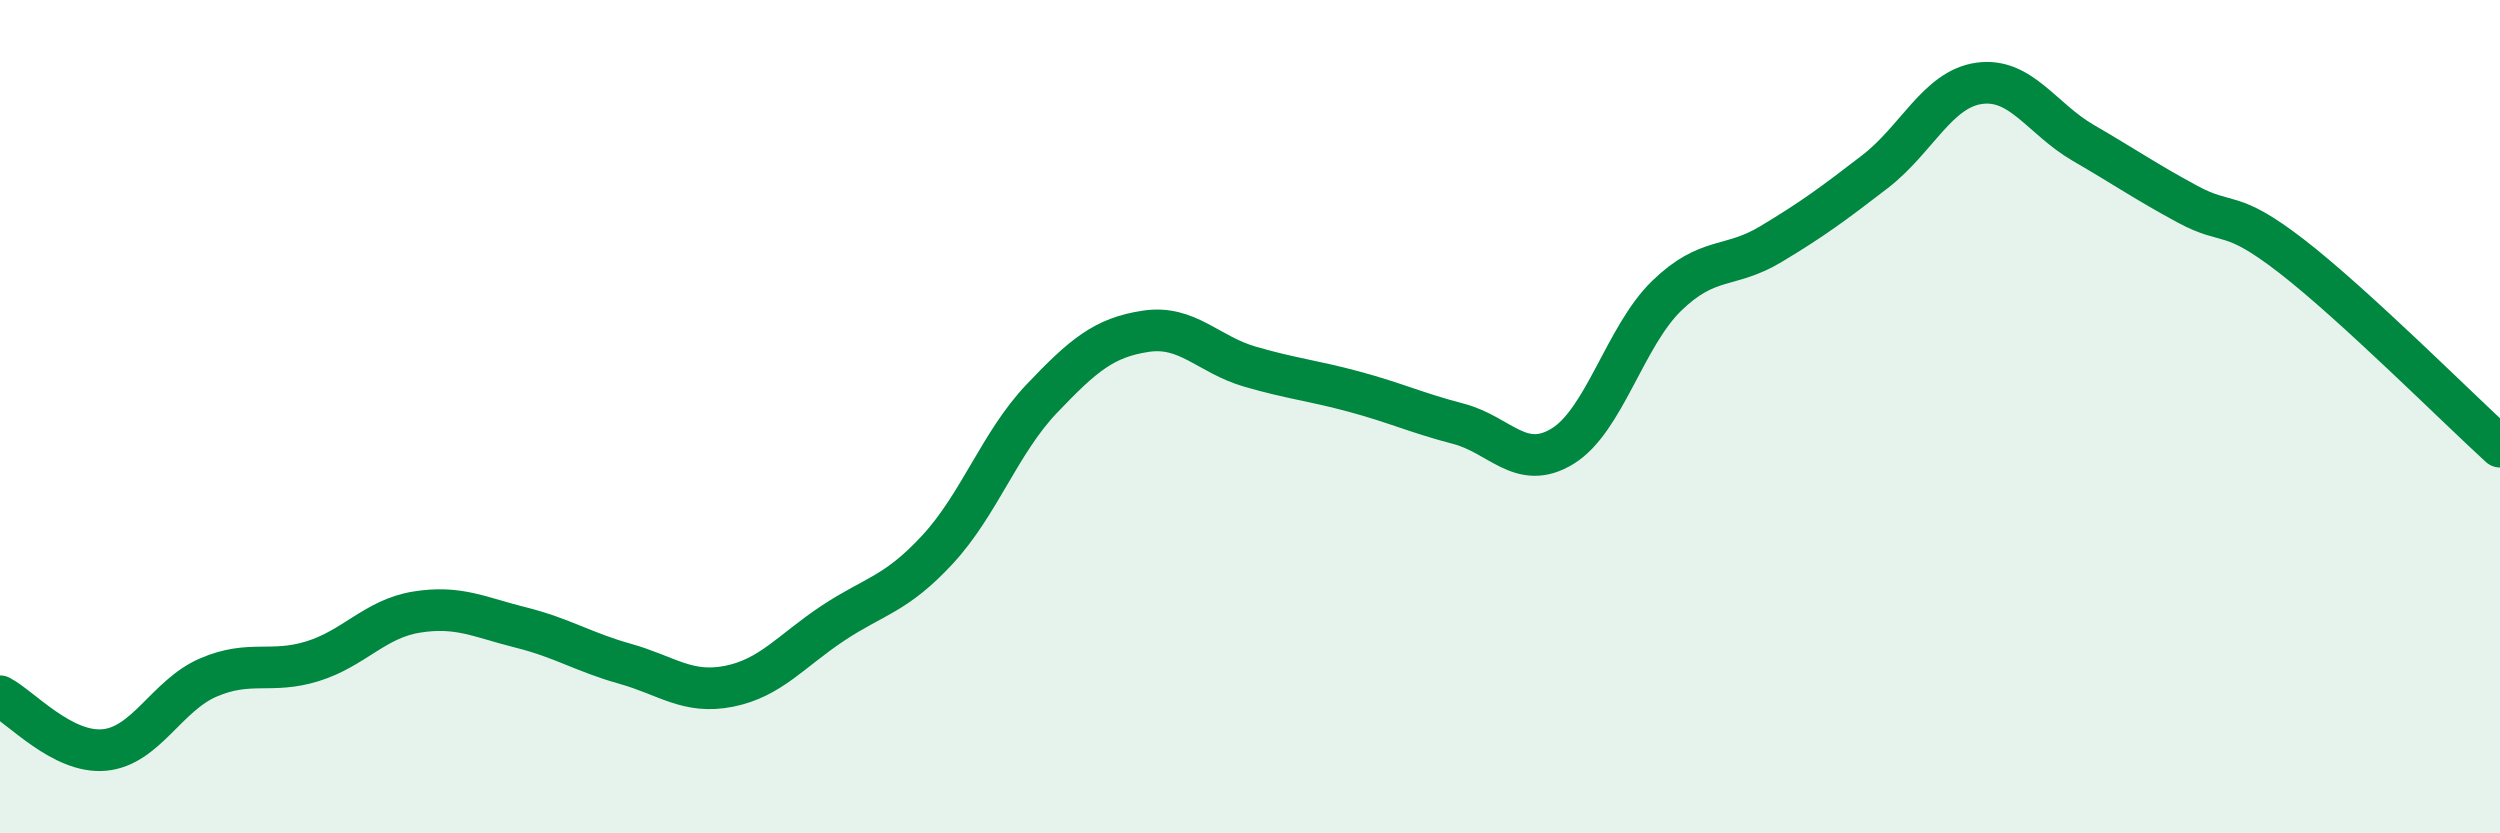
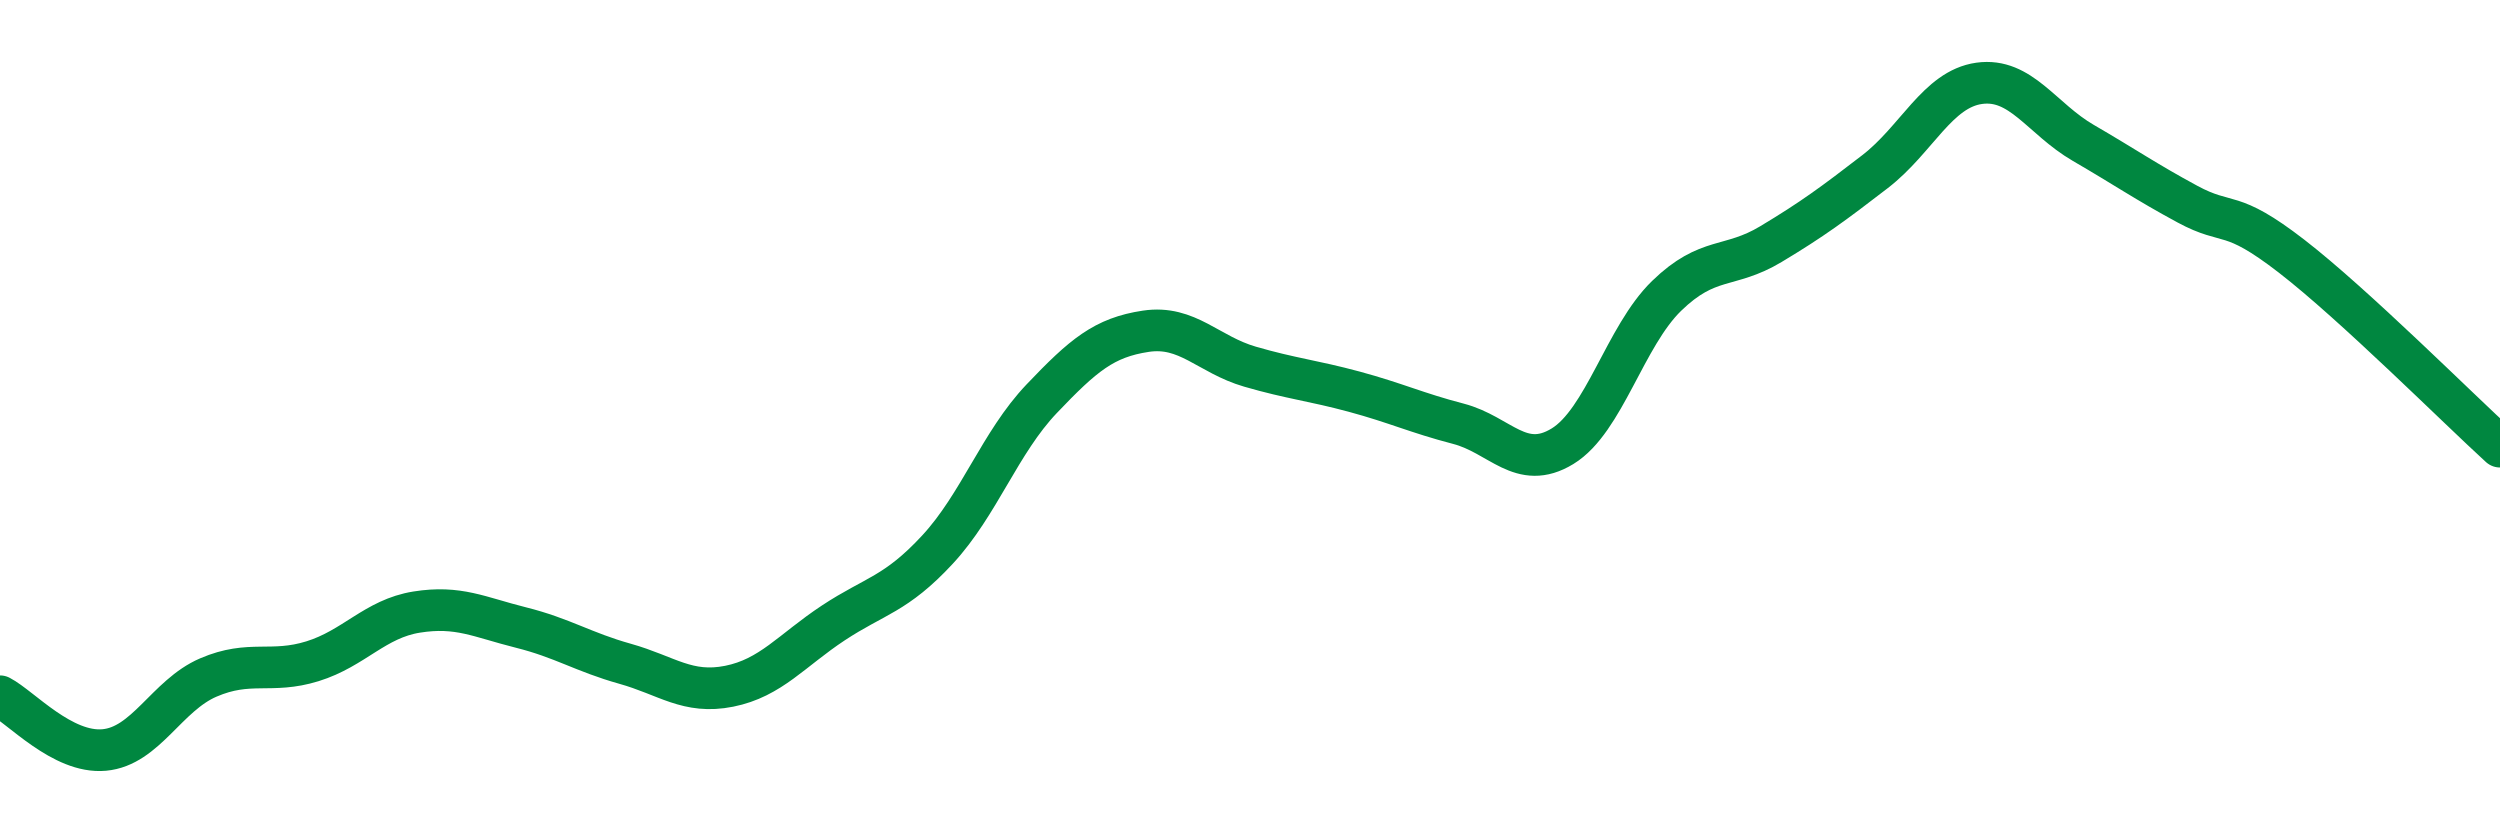
<svg xmlns="http://www.w3.org/2000/svg" width="60" height="20" viewBox="0 0 60 20">
-   <path d="M 0,16.71 C 0.5,16.97 1.5,18.09 2.5,18 C 3.5,17.91 4,16.69 5,16.26 C 6,15.83 6.5,16.18 7.5,15.87 C 8.5,15.56 9,14.85 10,14.69 C 11,14.53 11.5,14.81 12.5,15.06 C 13.5,15.31 14,15.65 15,15.93 C 16,16.21 16.5,16.67 17.5,16.47 C 18.5,16.27 19,15.61 20,14.95 C 21,14.29 21.5,14.27 22.5,13.19 C 23.5,12.11 24,10.62 25,9.57 C 26,8.52 26.5,8.1 27.5,7.95 C 28.5,7.8 29,8.51 30,8.8 C 31,9.09 31.5,9.13 32.5,9.4 C 33.5,9.67 34,9.91 35,10.17 C 36,10.43 36.5,11.32 37.5,10.71 C 38.5,10.1 39,8.07 40,7.1 C 41,6.13 41.5,6.46 42.5,5.86 C 43.5,5.26 44,4.89 45,4.12 C 46,3.35 46.5,2.14 47.5,2 C 48.5,1.86 49,2.85 50,3.43 C 51,4.01 51.5,4.36 52.5,4.9 C 53.5,5.44 53.5,4.99 55,6.15 C 56.5,7.31 59,9.81 60,10.72L60 20L0 20Z" fill="#008740" opacity="0.1" stroke-linecap="round" stroke-linejoin="round" />
  <path d="M 0,16.71 C 0.5,16.97 1.5,18.09 2.5,18 C 3.5,17.91 4,16.69 5,16.26 C 6,15.83 6.5,16.18 7.5,15.87 C 8.5,15.56 9,14.85 10,14.69 C 11,14.53 11.5,14.81 12.5,15.06 C 13.5,15.31 14,15.65 15,15.93 C 16,16.21 16.5,16.67 17.5,16.47 C 18.5,16.27 19,15.61 20,14.95 C 21,14.29 21.5,14.27 22.5,13.19 C 23.5,12.11 24,10.62 25,9.57 C 26,8.52 26.5,8.1 27.5,7.95 C 28.5,7.8 29,8.51 30,8.8 C 31,9.09 31.5,9.13 32.5,9.4 C 33.5,9.67 34,9.91 35,10.17 C 36,10.43 36.5,11.32 37.5,10.71 C 38.5,10.1 39,8.07 40,7.1 C 41,6.13 41.5,6.46 42.5,5.86 C 43.5,5.26 44,4.89 45,4.12 C 46,3.35 46.5,2.14 47.5,2 C 48.5,1.86 49,2.85 50,3.43 C 51,4.01 51.5,4.36 52.5,4.9 C 53.5,5.44 53.5,4.99 55,6.15 C 56.5,7.31 59,9.81 60,10.72" stroke="#008740" stroke-width="1" fill="none" stroke-linecap="round" stroke-linejoin="round" />
</svg>